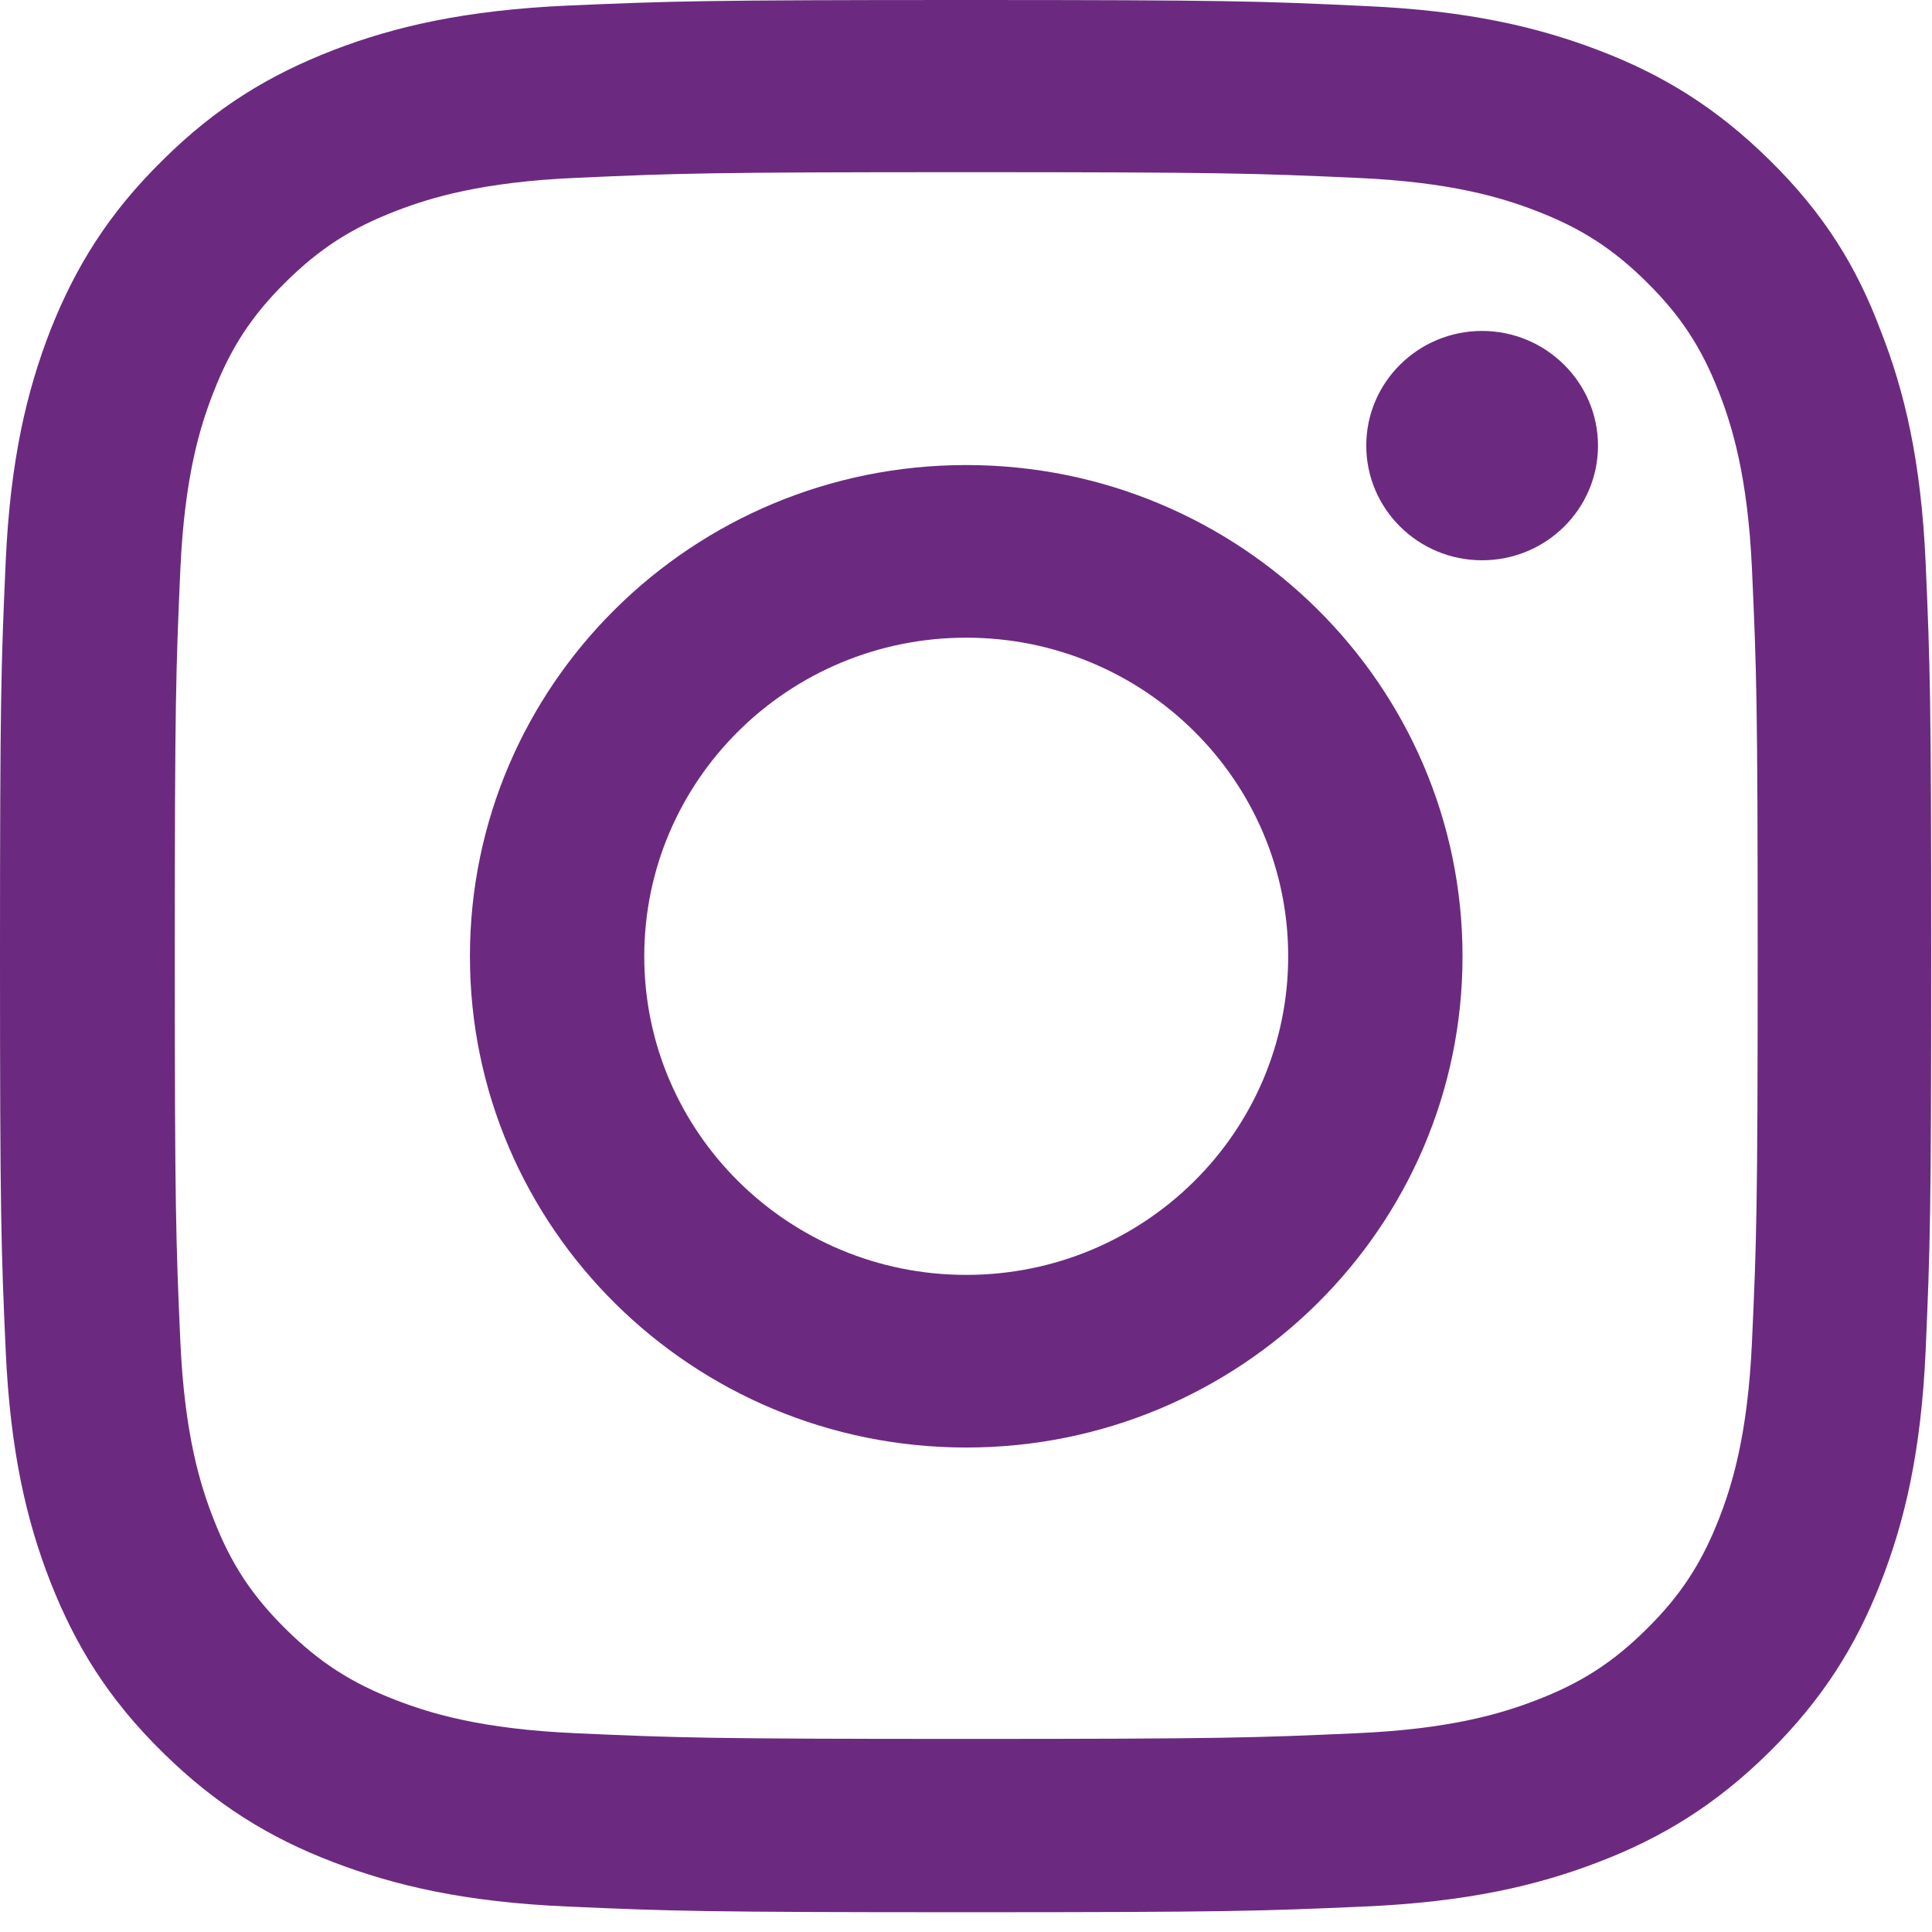
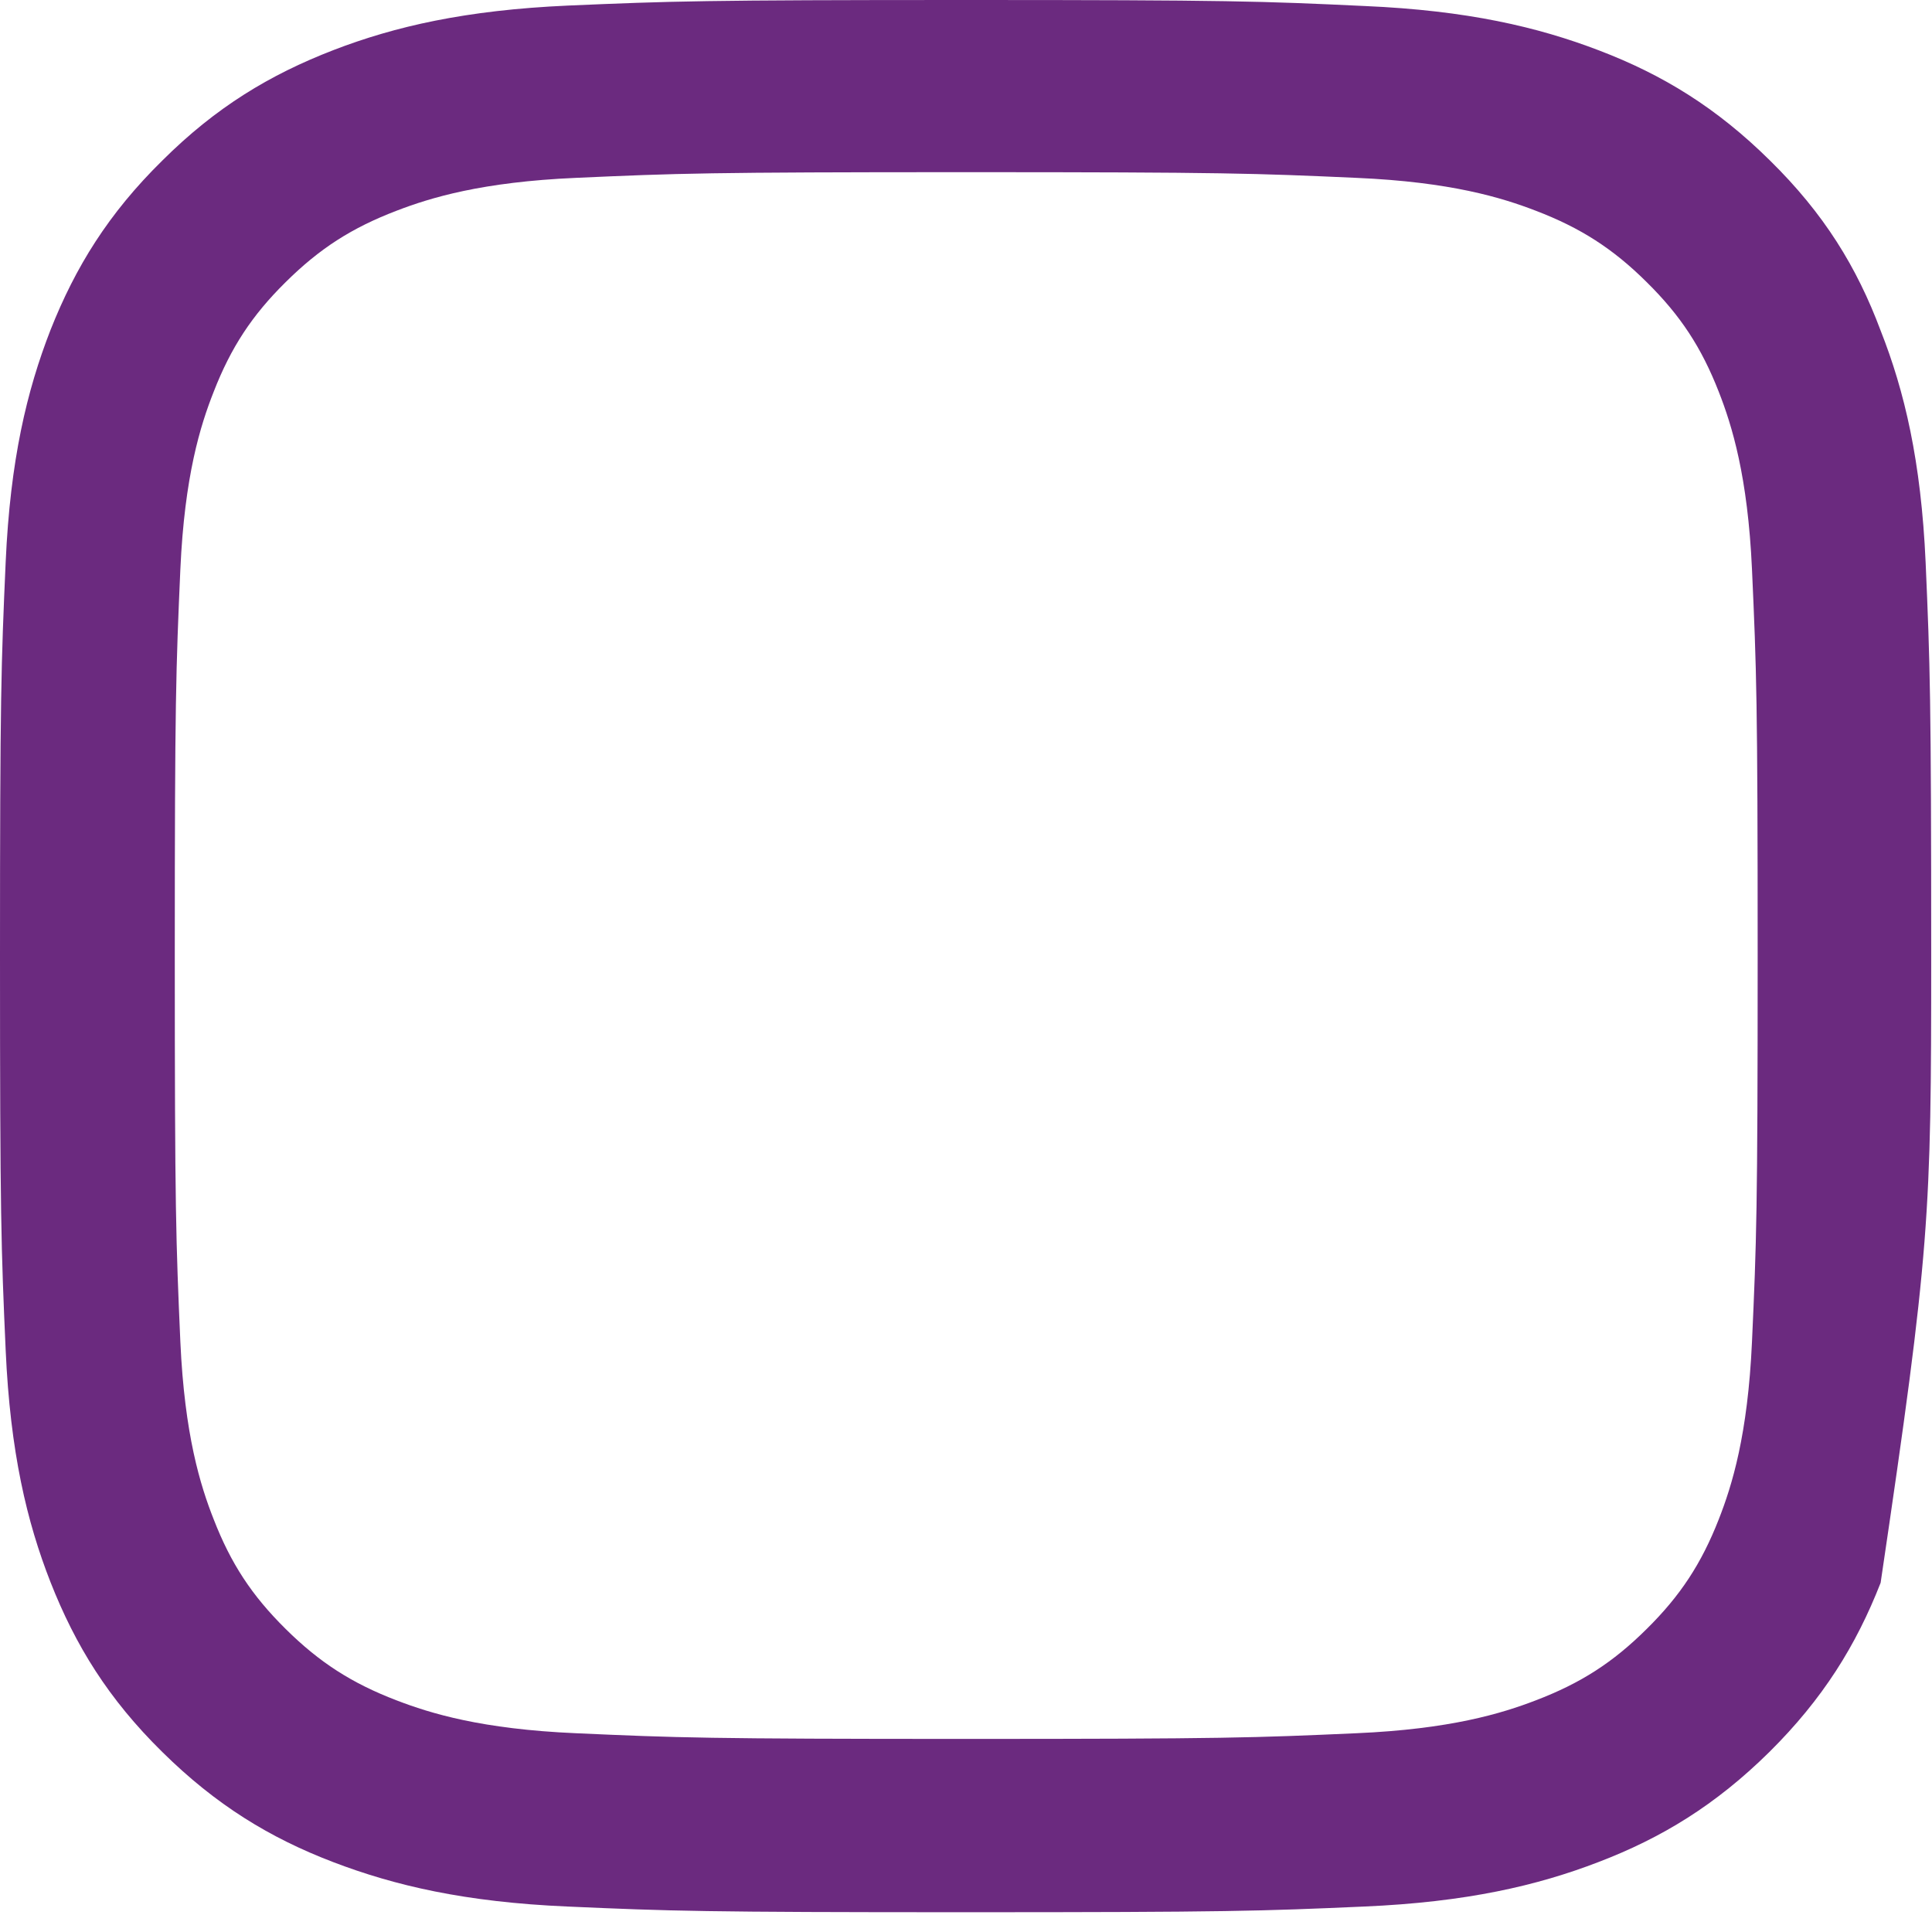
<svg xmlns="http://www.w3.org/2000/svg" width="17" height="17" viewBox="0 0 17 17" fill="none">
-   <path d="M8.502 1.515C10.773 1.515 11.042 1.525 11.935 1.565C12.766 1.601 13.214 1.739 13.513 1.854C13.908 2.005 14.194 2.189 14.489 2.482C14.788 2.777 14.971 3.057 15.124 3.448C15.24 3.744 15.379 4.191 15.416 5.009C15.456 5.897 15.466 6.163 15.466 8.408C15.466 10.656 15.456 10.922 15.416 11.807C15.379 12.628 15.24 13.072 15.124 13.368C14.971 13.759 14.785 14.042 14.489 14.334C14.191 14.63 13.908 14.811 13.513 14.962C13.214 15.077 12.762 15.215 11.935 15.251C11.039 15.291 10.77 15.301 8.502 15.301C6.23 15.301 5.961 15.291 5.068 15.251C4.238 15.215 3.789 15.077 3.49 14.962C3.095 14.811 2.81 14.627 2.514 14.334C2.215 14.038 2.032 13.759 1.88 13.368C1.763 13.072 1.624 12.625 1.587 11.807C1.548 10.919 1.538 10.653 1.538 8.408C1.538 6.16 1.548 5.893 1.587 5.009C1.624 4.188 1.763 3.744 1.88 3.448C2.032 3.057 2.218 2.774 2.514 2.482C2.813 2.186 3.095 2.005 3.49 1.854C3.789 1.739 4.241 1.601 5.068 1.565C5.961 1.525 6.23 1.515 8.502 1.515ZM8.502 0C6.194 0 5.905 0.01 4.998 0.049C4.095 0.089 3.474 0.233 2.936 0.44C2.374 0.657 1.9 0.943 1.428 1.413C0.953 1.88 0.664 2.35 0.445 2.902C0.236 3.438 0.09 4.049 0.05 4.944C0.01 5.844 0 6.13 0 8.414C0 10.699 0.01 10.985 0.05 11.882C0.09 12.776 0.236 13.391 0.445 13.923C0.664 14.479 0.953 14.949 1.428 15.416C1.9 15.882 2.374 16.172 2.932 16.385C3.474 16.592 4.091 16.737 4.995 16.776C5.901 16.816 6.19 16.826 8.498 16.826C10.806 16.826 11.095 16.816 12.002 16.776C12.905 16.737 13.526 16.592 14.064 16.385C14.622 16.172 15.097 15.882 15.569 15.416C16.04 14.949 16.332 14.479 16.548 13.927C16.758 13.391 16.904 12.78 16.944 11.886C16.983 10.988 16.993 10.702 16.993 8.418C16.993 6.133 16.983 5.847 16.944 4.95C16.904 4.056 16.758 3.441 16.548 2.909C16.339 2.35 16.05 1.88 15.575 1.413C15.104 0.947 14.629 0.657 14.071 0.444C13.53 0.237 12.912 0.092 12.009 0.053C11.099 0.01 10.81 0 8.502 0Z" fill="#6B2A7F" />
-   <path d="M8.502 4.092C6.091 4.092 4.135 6.028 4.135 8.415C4.135 10.801 6.091 12.737 8.502 12.737C10.913 12.737 12.869 10.801 12.869 8.415C12.869 6.028 10.913 4.092 8.502 4.092ZM8.502 11.218C6.938 11.218 5.669 9.963 5.669 8.415C5.669 6.866 6.938 5.611 8.502 5.611C10.066 5.611 11.335 6.866 11.335 8.415C11.335 9.963 10.066 11.218 8.502 11.218Z" fill="#6B2A7F" />
-   <path d="M14.061 3.921C14.061 4.48 13.603 4.93 13.041 4.93C12.477 4.93 12.022 4.477 12.022 3.921C12.022 3.363 12.48 2.912 13.041 2.912C13.603 2.912 14.061 3.366 14.061 3.921Z" fill="#6B2A7F" />
+   <path d="M8.502 1.515C10.773 1.515 11.042 1.525 11.935 1.565C12.766 1.601 13.214 1.739 13.513 1.854C13.908 2.005 14.194 2.189 14.489 2.482C14.788 2.777 14.971 3.057 15.124 3.448C15.24 3.744 15.379 4.191 15.416 5.009C15.456 5.897 15.466 6.163 15.466 8.408C15.466 10.656 15.456 10.922 15.416 11.807C15.379 12.628 15.24 13.072 15.124 13.368C14.971 13.759 14.785 14.042 14.489 14.334C14.191 14.63 13.908 14.811 13.513 14.962C13.214 15.077 12.762 15.215 11.935 15.251C11.039 15.291 10.77 15.301 8.502 15.301C6.23 15.301 5.961 15.291 5.068 15.251C4.238 15.215 3.789 15.077 3.49 14.962C3.095 14.811 2.81 14.627 2.514 14.334C2.215 14.038 2.032 13.759 1.88 13.368C1.763 13.072 1.624 12.625 1.587 11.807C1.548 10.919 1.538 10.653 1.538 8.408C1.538 6.16 1.548 5.893 1.587 5.009C1.624 4.188 1.763 3.744 1.88 3.448C2.032 3.057 2.218 2.774 2.514 2.482C2.813 2.186 3.095 2.005 3.49 1.854C3.789 1.739 4.241 1.601 5.068 1.565C5.961 1.525 6.23 1.515 8.502 1.515ZM8.502 0C6.194 0 5.905 0.01 4.998 0.049C4.095 0.089 3.474 0.233 2.936 0.44C2.374 0.657 1.9 0.943 1.428 1.413C0.953 1.88 0.664 2.35 0.445 2.902C0.236 3.438 0.09 4.049 0.05 4.944C0.01 5.844 0 6.13 0 8.414C0 10.699 0.01 10.985 0.05 11.882C0.09 12.776 0.236 13.391 0.445 13.923C0.664 14.479 0.953 14.949 1.428 15.416C1.9 15.882 2.374 16.172 2.932 16.385C3.474 16.592 4.091 16.737 4.995 16.776C5.901 16.816 6.19 16.826 8.498 16.826C10.806 16.826 11.095 16.816 12.002 16.776C12.905 16.737 13.526 16.592 14.064 16.385C14.622 16.172 15.097 15.882 15.569 15.416C16.04 14.949 16.332 14.479 16.548 13.927C16.983 10.988 16.993 10.702 16.993 8.418C16.993 6.133 16.983 5.847 16.944 4.95C16.904 4.056 16.758 3.441 16.548 2.909C16.339 2.35 16.05 1.88 15.575 1.413C15.104 0.947 14.629 0.657 14.071 0.444C13.53 0.237 12.912 0.092 12.009 0.053C11.099 0.01 10.81 0 8.502 0Z" fill="#6B2A7F" />
</svg>